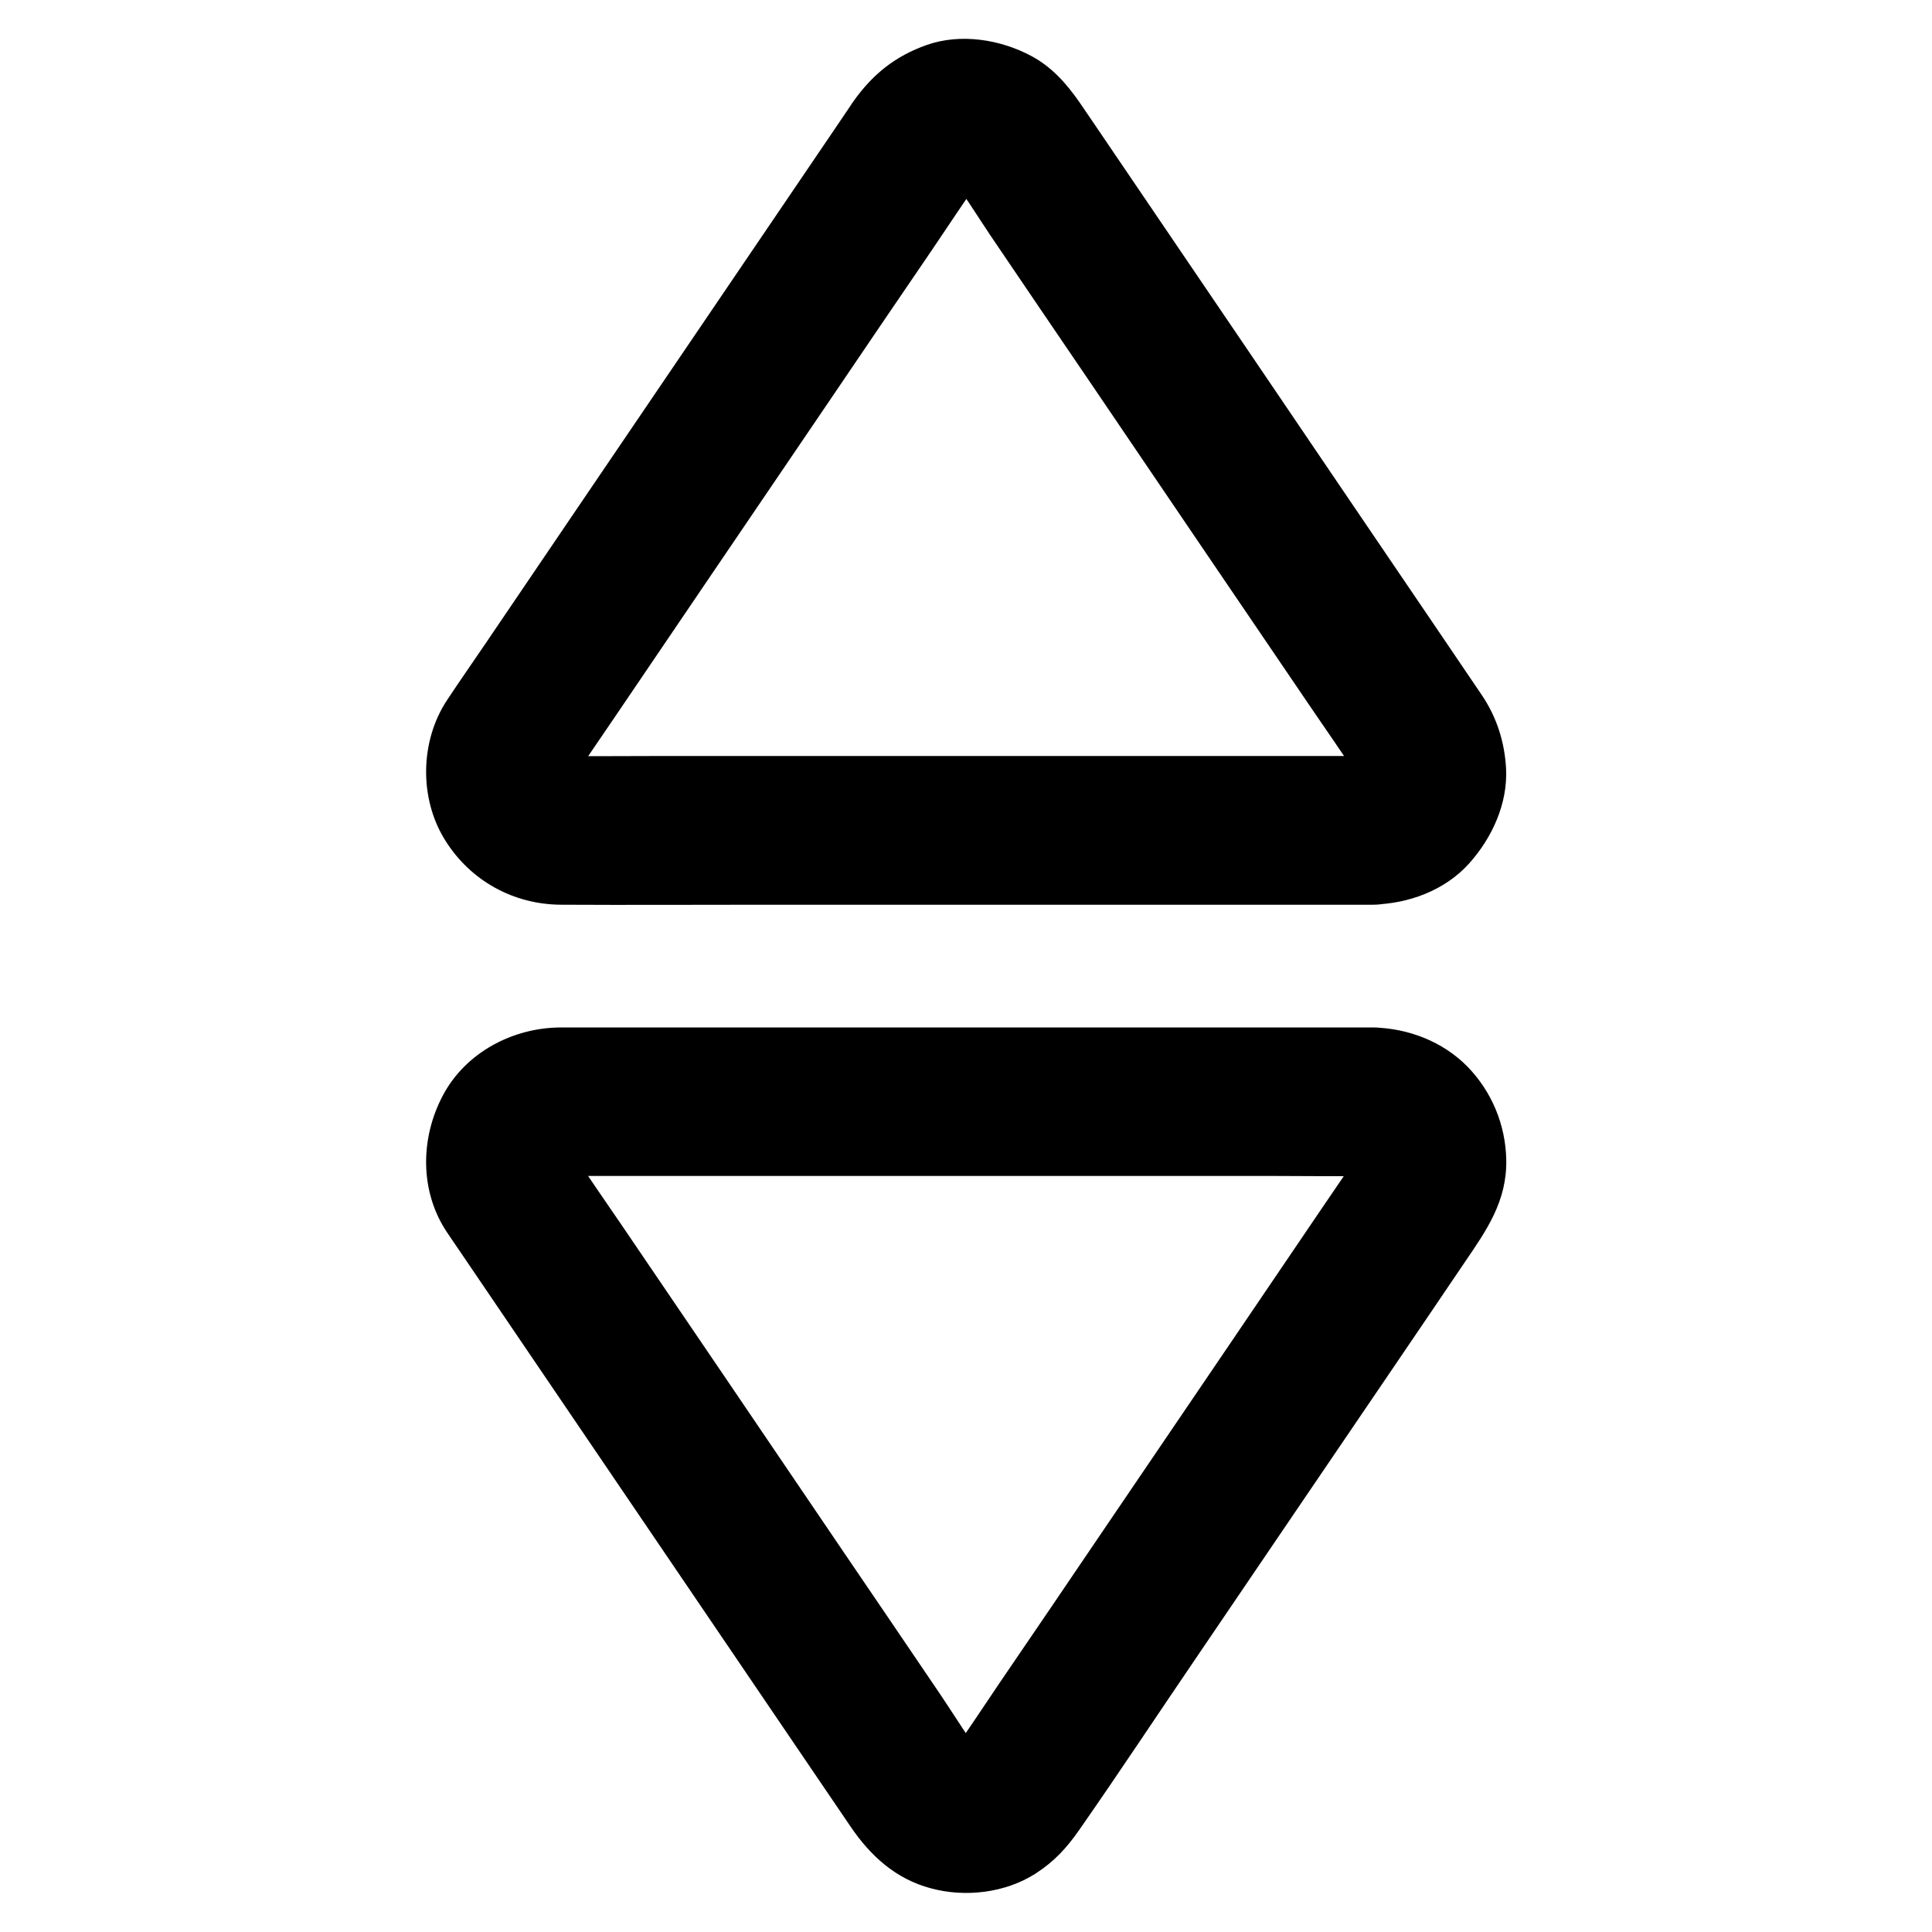
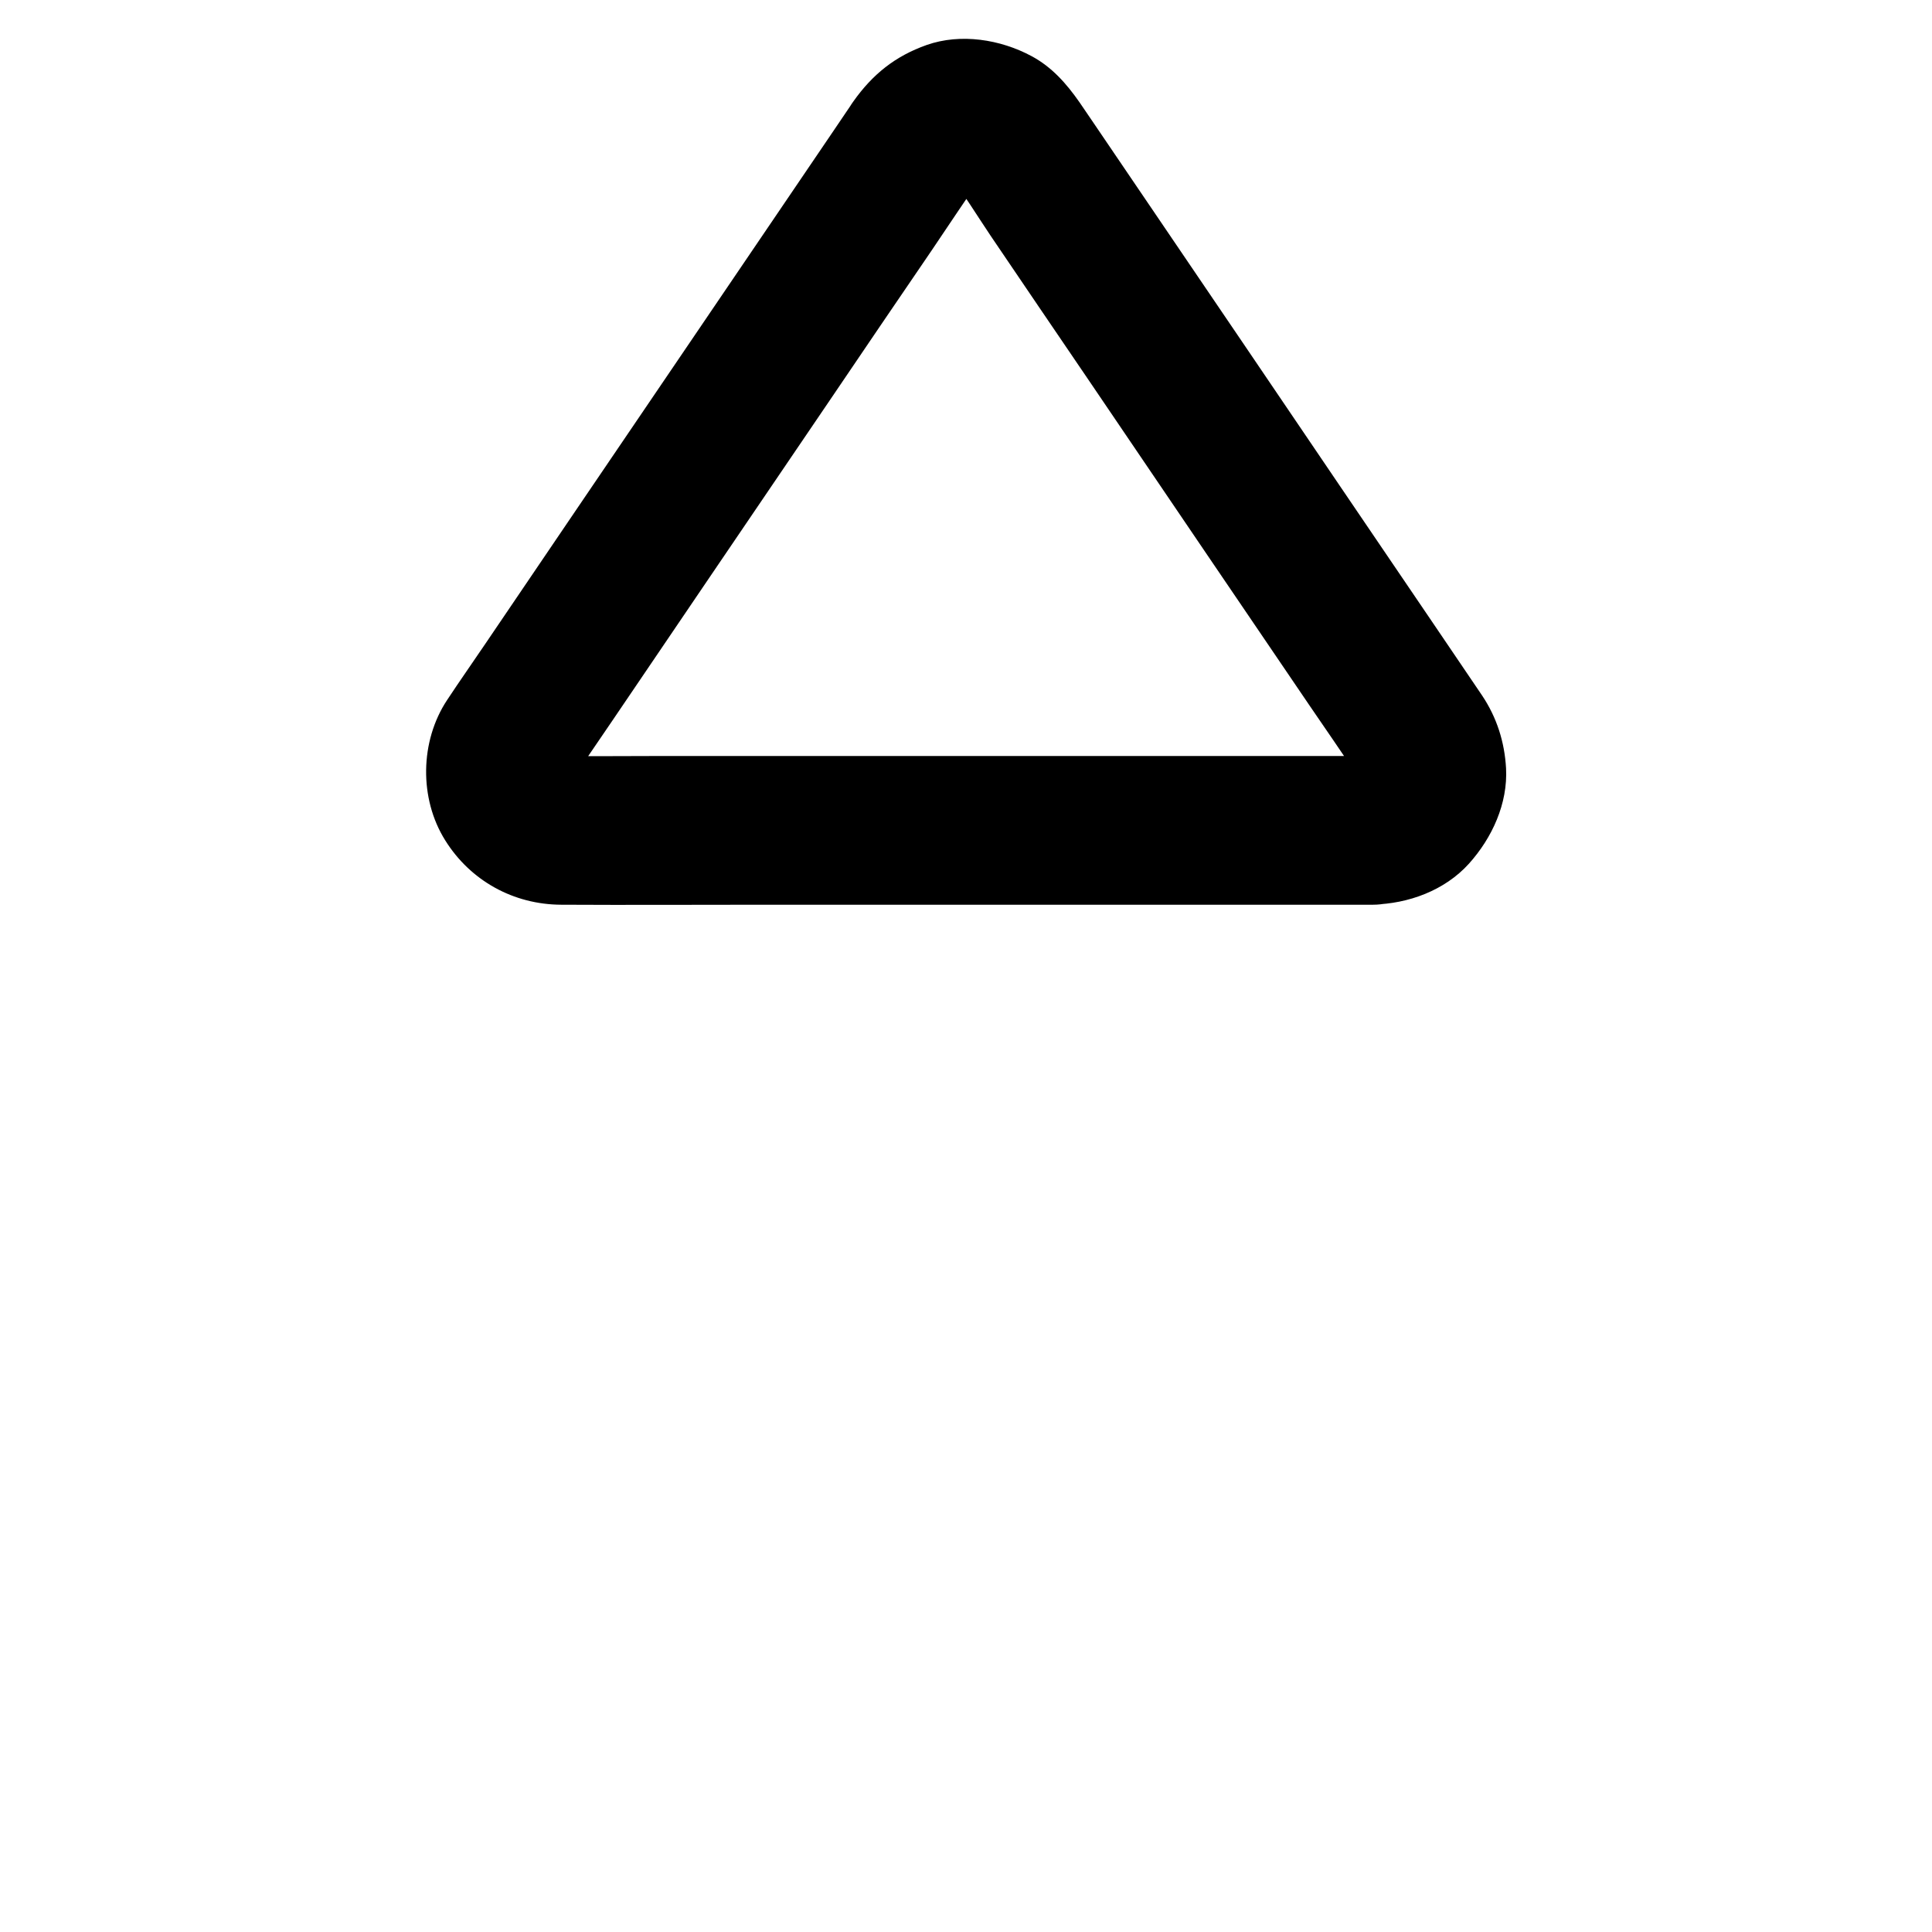
<svg xmlns="http://www.w3.org/2000/svg" fill="#000000" width="800px" height="800px" version="1.1" viewBox="144 144 512 512">
  <g>
-     <path d="m507.84 416.29h-46.84-93.039-69.766-5.656c-12.645 0.051-25.191 6.641-31.191 18.055-6.004 11.316-6.148 25.438 1.133 36.262 1.133 1.723 2.312 3.394 3.445 5.066 13.922 20.469 27.797 40.984 41.723 61.449 16.531 24.305 33.012 48.66 49.543 72.965 4.082 6.004 8.117 11.957 12.203 17.957 5.266 7.773 12.004 13.922 21.305 16.383 9.102 2.461 19.68 1.23 27.699-3.887 5.019-3.246 8.266-6.789 11.66-11.66 10.676-15.301 20.961-30.898 31.488-46.348 17.418-25.633 34.785-51.266 52.203-76.852 6.199-9.102 12.348-18.203 18.547-27.355 5.707-8.363 11.121-16.09 10.875-27.059-0.195-9.199-3.836-17.957-10.234-24.551-6.598-6.738-15.797-10.23-25.098-10.426-10.281-0.195-20.172 9.199-19.68 19.68 0.492 10.824 8.66 19.484 19.68 19.68 0.641 0 1.277 0.051 1.918 0.098-1.723-0.246-3.492-0.492-5.215-0.688 1.426 0.195 2.754 0.543 4.082 1.031-1.574-0.641-3.148-1.328-4.723-1.969 1.23 0.543 2.41 1.18 3.492 2.016-1.328-1.031-2.656-2.066-3.984-3.102 1.031 0.836 1.969 1.723 2.805 2.754-1.031-1.328-2.066-2.656-3.102-3.984 0.789 1.082 1.477 2.164 2.016 3.344-0.641-1.574-1.328-3.148-1.969-4.723 0.59 1.379 0.984 2.805 1.23 4.328-0.246-1.723-0.492-3.492-0.688-5.215 0.148 1.328 0.148 2.656 0 3.984 0.246-1.723 0.492-3.492 0.688-5.215-0.195 1.379-0.543 2.707-1.082 3.984 0.641-1.574 1.328-3.148 1.969-4.723-1.031 2.312-2.559 4.328-3.984 6.394-2.559 3.738-5.117 7.527-7.676 11.266-8.562 12.645-17.172 25.289-25.73 37.934-10.48 15.449-20.961 30.898-31.438 46.297-9.102 13.43-18.203 26.863-27.355 40.246-4.328 6.394-8.609 12.891-13.039 19.238-0.297 0.441-0.59 0.836-0.934 1.277 1.031-1.328 2.066-2.656 3.102-3.984-0.836 0.984-1.672 1.82-2.707 2.609 1.328-1.031 2.656-2.066 3.984-3.102-0.984 0.738-2.016 1.328-3.102 1.82 1.574-0.641 3.148-1.328 4.723-1.969-1.277 0.543-2.609 0.934-3.984 1.133 1.723-0.246 3.492-0.492 5.215-0.688-1.574 0.195-3.102 0.195-4.676 0 1.723 0.246 3.492 0.492 5.215 0.688-1.379-0.246-2.656-0.59-3.984-1.133 1.574 0.641 3.148 1.328 4.723 1.969-1.133-0.492-2.117-1.133-3.102-1.82 1.328 1.031 2.656 2.066 3.984 3.102-0.984-0.789-1.871-1.672-2.707-2.609 1.031 1.328 2.066 2.656 3.102 3.984-4.133-5.312-7.676-11.168-11.414-16.727-8.66-12.793-17.32-25.535-26.027-38.328-10.48-15.449-20.961-30.898-31.438-46.348-9.055-13.285-18.055-26.617-27.109-39.902-4.184-6.148-8.461-12.25-12.547-18.5-0.59-0.934-1.133-1.871-1.574-2.856 0.641 1.574 1.328 3.148 1.969 4.723-0.543-1.277-0.887-2.609-1.082-3.984 0.246 1.723 0.492 3.492 0.688 5.215-0.148-1.328-0.148-2.656 0-3.984-0.246 1.723-0.492 3.492-0.688 5.215 0.246-1.523 0.641-2.902 1.23-4.328-0.641 1.574-1.328 3.148-1.969 4.723 0.543-1.18 1.23-2.312 2.016-3.344-1.031 1.328-2.066 2.656-3.102 3.984 0.836-1.031 1.77-1.969 2.805-2.754-1.328 1.031-2.656 2.066-3.984 3.102 1.082-0.789 2.215-1.477 3.492-2.016-1.574 0.641-3.148 1.328-4.723 1.969 1.328-0.492 2.656-0.836 4.082-1.031-1.723 0.246-3.492 0.492-5.215 0.688 2.363-0.246 4.82-0.098 7.184-0.098h15.398 51.363 62.582 54.27c8.809 0 17.613 0.148 26.422 0h0.395c10.281 0 20.172-9.055 19.68-19.68-0.578-10.668-8.746-19.672-19.77-19.672z" />
-     <path d="m507.84 344.35h-21.598-51.855-62.582-53.824c-8.512 0-17.023 0.098-25.535 0-0.738 0-1.426-0.051-2.164-0.098 1.723 0.246 3.492 0.492 5.215 0.688-1.426-0.195-2.754-0.543-4.082-1.031 1.574 0.641 3.148 1.328 4.723 1.969-1.23-0.543-2.41-1.18-3.492-2.016 1.328 1.031 2.656 2.066 3.984 3.102-1.031-0.836-1.969-1.723-2.805-2.754 1.031 1.328 2.066 2.656 3.102 3.984-0.789-1.082-1.477-2.164-2.016-3.344 0.641 1.574 1.328 3.148 1.969 4.723-0.59-1.379-0.984-2.805-1.23-4.328 0.246 1.723 0.492 3.492 0.688 5.215-0.148-1.328-0.148-2.656 0-3.984-0.246 1.723-0.492 3.492-0.688 5.215 0.195-1.379 0.543-2.707 1.082-3.984-0.641 1.574-1.328 3.148-1.969 4.723 1.031-2.312 2.559-4.328 3.984-6.394 2.559-3.738 5.117-7.527 7.676-11.266 8.562-12.645 17.172-25.289 25.73-37.934 10.48-15.449 20.961-30.898 31.438-46.297 9.102-13.43 18.203-26.863 27.355-40.246 4.328-6.394 8.609-12.891 13.039-19.238 0.297-0.441 0.59-0.836 0.934-1.277-1.031 1.328-2.066 2.656-3.102 3.984 0.836-0.984 1.672-1.82 2.707-2.609-1.328 1.031-2.656 2.066-3.984 3.102 0.984-0.738 2.016-1.328 3.102-1.82-1.574 0.641-3.148 1.328-4.723 1.969 1.277-0.543 2.609-0.934 3.984-1.133-1.723 0.246-3.492 0.492-5.215 0.688 1.574-0.195 3.102-0.195 4.676 0-1.723-0.246-3.492-0.492-5.215-0.688 1.379 0.246 2.656 0.59 3.984 1.133-1.574-0.641-3.148-1.328-4.723-1.969 1.133 0.492 2.117 1.133 3.102 1.82-1.328-1.031-2.656-2.066-3.984-3.102 0.984 0.789 1.871 1.672 2.707 2.609-1.031-1.328-2.066-2.656-3.102-3.984 4.133 5.312 7.676 11.168 11.414 16.727 8.66 12.793 17.32 25.535 26.027 38.328 10.48 15.449 20.961 30.898 31.438 46.348 9.055 13.285 18.055 26.617 27.109 39.902 4.184 6.148 8.461 12.25 12.547 18.5 0.59 0.934 1.133 1.871 1.574 2.856-0.641-1.574-1.328-3.148-1.969-4.723 0.543 1.277 0.887 2.609 1.082 3.984-0.246-1.723-0.492-3.492-0.688-5.215 0.148 1.328 0.148 2.656 0 3.984 0.246-1.723 0.492-3.492 0.688-5.215-0.246 1.523-0.641 2.902-1.23 4.328 0.641-1.574 1.328-3.148 1.969-4.723-0.543 1.18-1.23 2.312-2.016 3.344 1.031-1.328 2.066-2.656 3.102-3.984-0.836 1.031-1.77 1.969-2.805 2.754 1.328-1.031 2.656-2.066 3.984-3.102-1.082 0.789-2.215 1.477-3.492 2.016 1.574-0.641 3.148-1.328 4.723-1.969-1.328 0.492-2.656 0.836-4.082 1.031 1.723-0.246 3.492-0.492 5.215-0.688-0.602 0.043-1.242 0.09-1.883 0.09-5.117 0.098-10.281 2.117-13.922 5.758-3.394 3.394-6.004 9.004-5.758 13.922 0.492 10.48 8.66 19.875 19.68 19.68 9.398-0.195 19.039-3.738 25.438-10.824 6.148-6.84 10.332-15.941 9.84-25.289-0.395-6.988-2.461-13.48-6.348-19.285-4.328-6.348-8.66-12.742-12.941-19.09-16.629-24.5-33.258-48.953-49.84-73.457-13.629-20.074-27.258-40.148-40.887-60.223-1.031-1.477-2.016-3-3.051-4.477-3.445-4.922-7.281-9.297-12.695-12.203-8.266-4.43-18.746-6.102-27.75-2.953-8.363 2.953-14.367 7.773-19.484 15.008-0.297 0.395-0.543 0.789-0.789 1.18-1.523 2.215-3 4.43-4.527 6.691-14.613 21.551-29.273 43.098-43.887 64.648-16.09 23.664-32.129 47.332-48.215 71.047-3.394 5.019-6.887 9.988-10.234 15.055-7.184 10.875-7.43 26.074-0.492 37.145 6.691 10.727 18.105 17.023 30.75 17.074 17.957 0.098 35.965 0 53.922 0h93.777 64.156 3.297c10.281 0 20.172-9.055 19.68-19.68-0.527-10.723-8.695-19.727-19.719-19.727z" />
+     <path d="m507.84 344.35h-21.598-51.855-62.582-53.824c-8.512 0-17.023 0.098-25.535 0-0.738 0-1.426-0.051-2.164-0.098 1.723 0.246 3.492 0.492 5.215 0.688-1.426-0.195-2.754-0.543-4.082-1.031 1.574 0.641 3.148 1.328 4.723 1.969-1.23-0.543-2.41-1.18-3.492-2.016 1.328 1.031 2.656 2.066 3.984 3.102-1.031-0.836-1.969-1.723-2.805-2.754 1.031 1.328 2.066 2.656 3.102 3.984-0.789-1.082-1.477-2.164-2.016-3.344 0.641 1.574 1.328 3.148 1.969 4.723-0.59-1.379-0.984-2.805-1.23-4.328 0.246 1.723 0.492 3.492 0.688 5.215-0.148-1.328-0.148-2.656 0-3.984-0.246 1.723-0.492 3.492-0.688 5.215 0.195-1.379 0.543-2.707 1.082-3.984-0.641 1.574-1.328 3.148-1.969 4.723 1.031-2.312 2.559-4.328 3.984-6.394 2.559-3.738 5.117-7.527 7.676-11.266 8.562-12.645 17.172-25.289 25.73-37.934 10.48-15.449 20.961-30.898 31.438-46.297 9.102-13.43 18.203-26.863 27.355-40.246 4.328-6.394 8.609-12.891 13.039-19.238 0.297-0.441 0.59-0.836 0.934-1.277-1.031 1.328-2.066 2.656-3.102 3.984 0.836-0.984 1.672-1.82 2.707-2.609-1.328 1.031-2.656 2.066-3.984 3.102 0.984-0.738 2.016-1.328 3.102-1.82-1.574 0.641-3.148 1.328-4.723 1.969 1.277-0.543 2.609-0.934 3.984-1.133-1.723 0.246-3.492 0.492-5.215 0.688 1.574-0.195 3.102-0.195 4.676 0-1.723-0.246-3.492-0.492-5.215-0.688 1.379 0.246 2.656 0.59 3.984 1.133-1.574-0.641-3.148-1.328-4.723-1.969 1.133 0.492 2.117 1.133 3.102 1.82-1.328-1.031-2.656-2.066-3.984-3.102 0.984 0.789 1.871 1.672 2.707 2.609-1.031-1.328-2.066-2.656-3.102-3.984 4.133 5.312 7.676 11.168 11.414 16.727 8.66 12.793 17.32 25.535 26.027 38.328 10.48 15.449 20.961 30.898 31.438 46.348 9.055 13.285 18.055 26.617 27.109 39.902 4.184 6.148 8.461 12.25 12.547 18.5 0.59 0.934 1.133 1.871 1.574 2.856-0.641-1.574-1.328-3.148-1.969-4.723 0.543 1.277 0.887 2.609 1.082 3.984-0.246-1.723-0.492-3.492-0.688-5.215 0.148 1.328 0.148 2.656 0 3.984 0.246-1.723 0.492-3.492 0.688-5.215-0.246 1.523-0.641 2.902-1.23 4.328 0.641-1.574 1.328-3.148 1.969-4.723-0.543 1.18-1.23 2.312-2.016 3.344 1.031-1.328 2.066-2.656 3.102-3.984-0.836 1.031-1.77 1.969-2.805 2.754 1.328-1.031 2.656-2.066 3.984-3.102-1.082 0.789-2.215 1.477-3.492 2.016 1.574-0.641 3.148-1.328 4.723-1.969-1.328 0.492-2.656 0.836-4.082 1.031 1.723-0.246 3.492-0.492 5.215-0.688-0.602 0.043-1.242 0.09-1.883 0.09-5.117 0.098-10.281 2.117-13.922 5.758-3.394 3.394-6.004 9.004-5.758 13.922 0.492 10.48 8.66 19.875 19.68 19.68 9.398-0.195 19.039-3.738 25.438-10.824 6.148-6.84 10.332-15.941 9.84-25.289-0.395-6.988-2.461-13.48-6.348-19.285-4.328-6.348-8.66-12.742-12.941-19.09-16.629-24.5-33.258-48.953-49.84-73.457-13.629-20.074-27.258-40.148-40.887-60.223-1.031-1.477-2.016-3-3.051-4.477-3.445-4.922-7.281-9.297-12.695-12.203-8.266-4.43-18.746-6.102-27.75-2.953-8.363 2.953-14.367 7.773-19.484 15.008-0.297 0.395-0.543 0.789-0.789 1.18-1.523 2.215-3 4.43-4.527 6.691-14.613 21.551-29.273 43.098-43.887 64.648-16.09 23.664-32.129 47.332-48.215 71.047-3.394 5.019-6.887 9.988-10.234 15.055-7.184 10.875-7.43 26.074-0.492 37.145 6.691 10.727 18.105 17.023 30.75 17.074 17.957 0.098 35.965 0 53.922 0h93.777 64.156 3.297c10.281 0 20.172-9.055 19.68-19.68-0.527-10.723-8.695-19.727-19.719-19.727" />
  </g>
</svg>